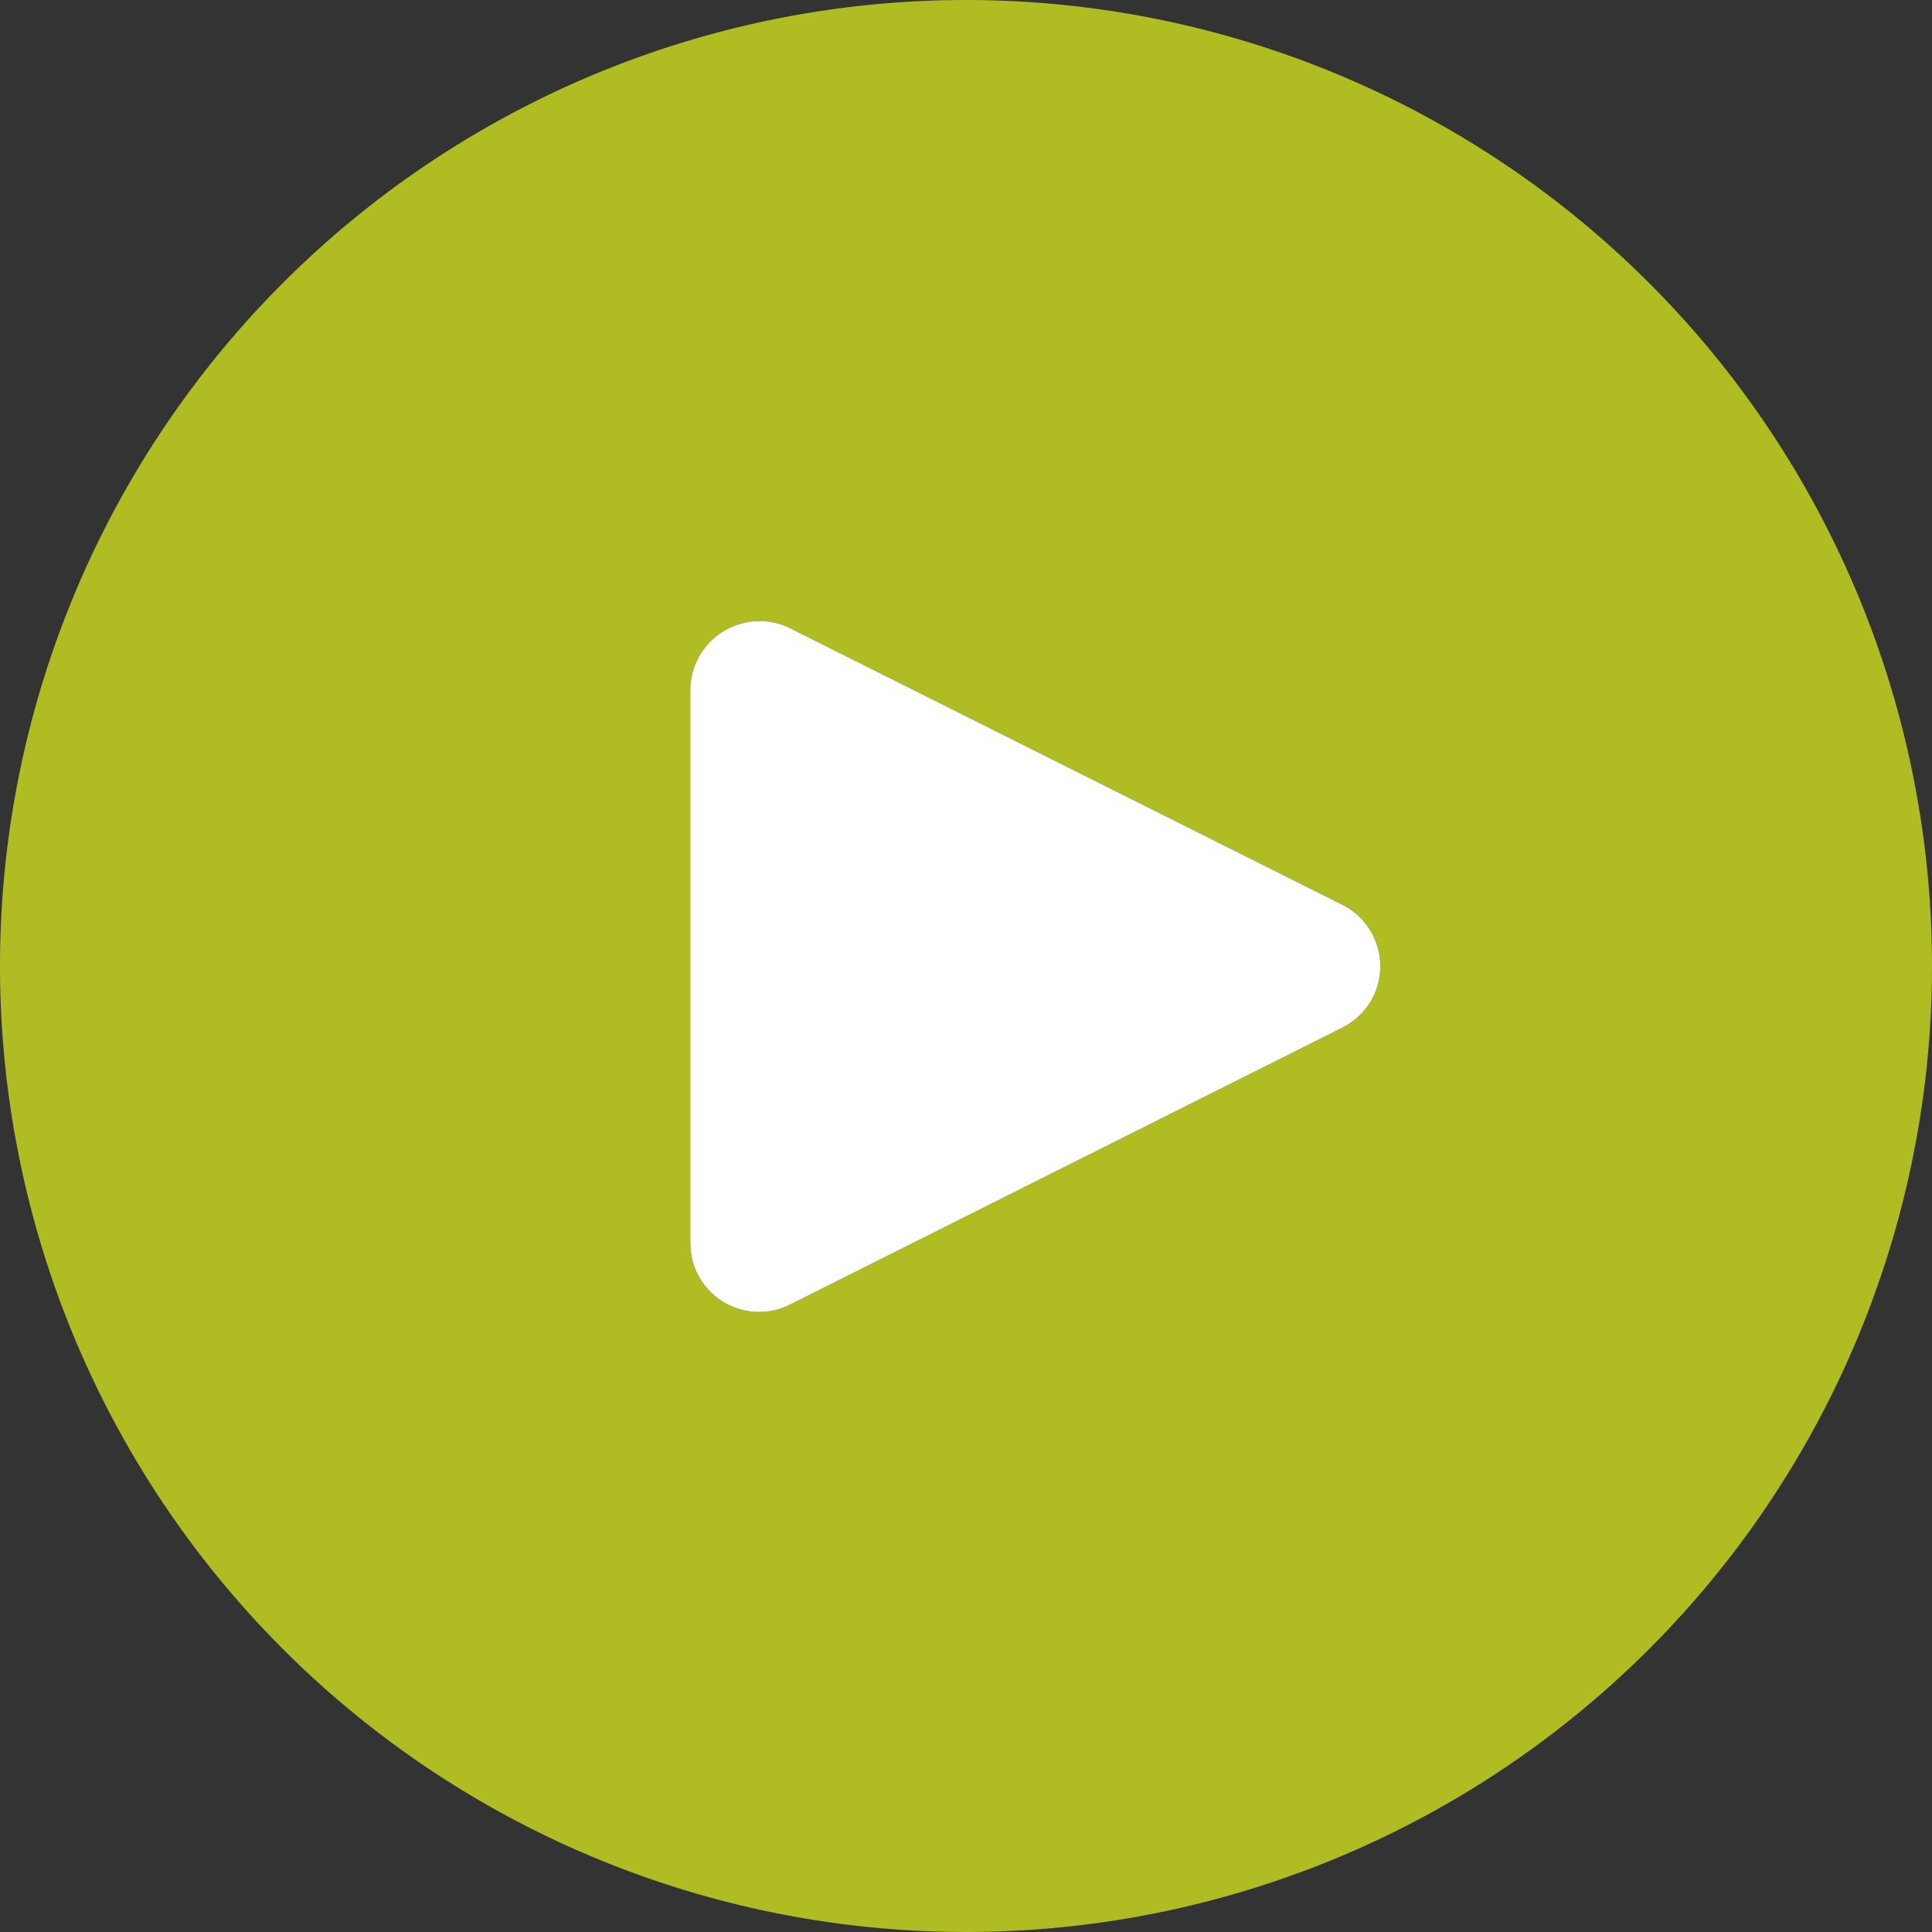
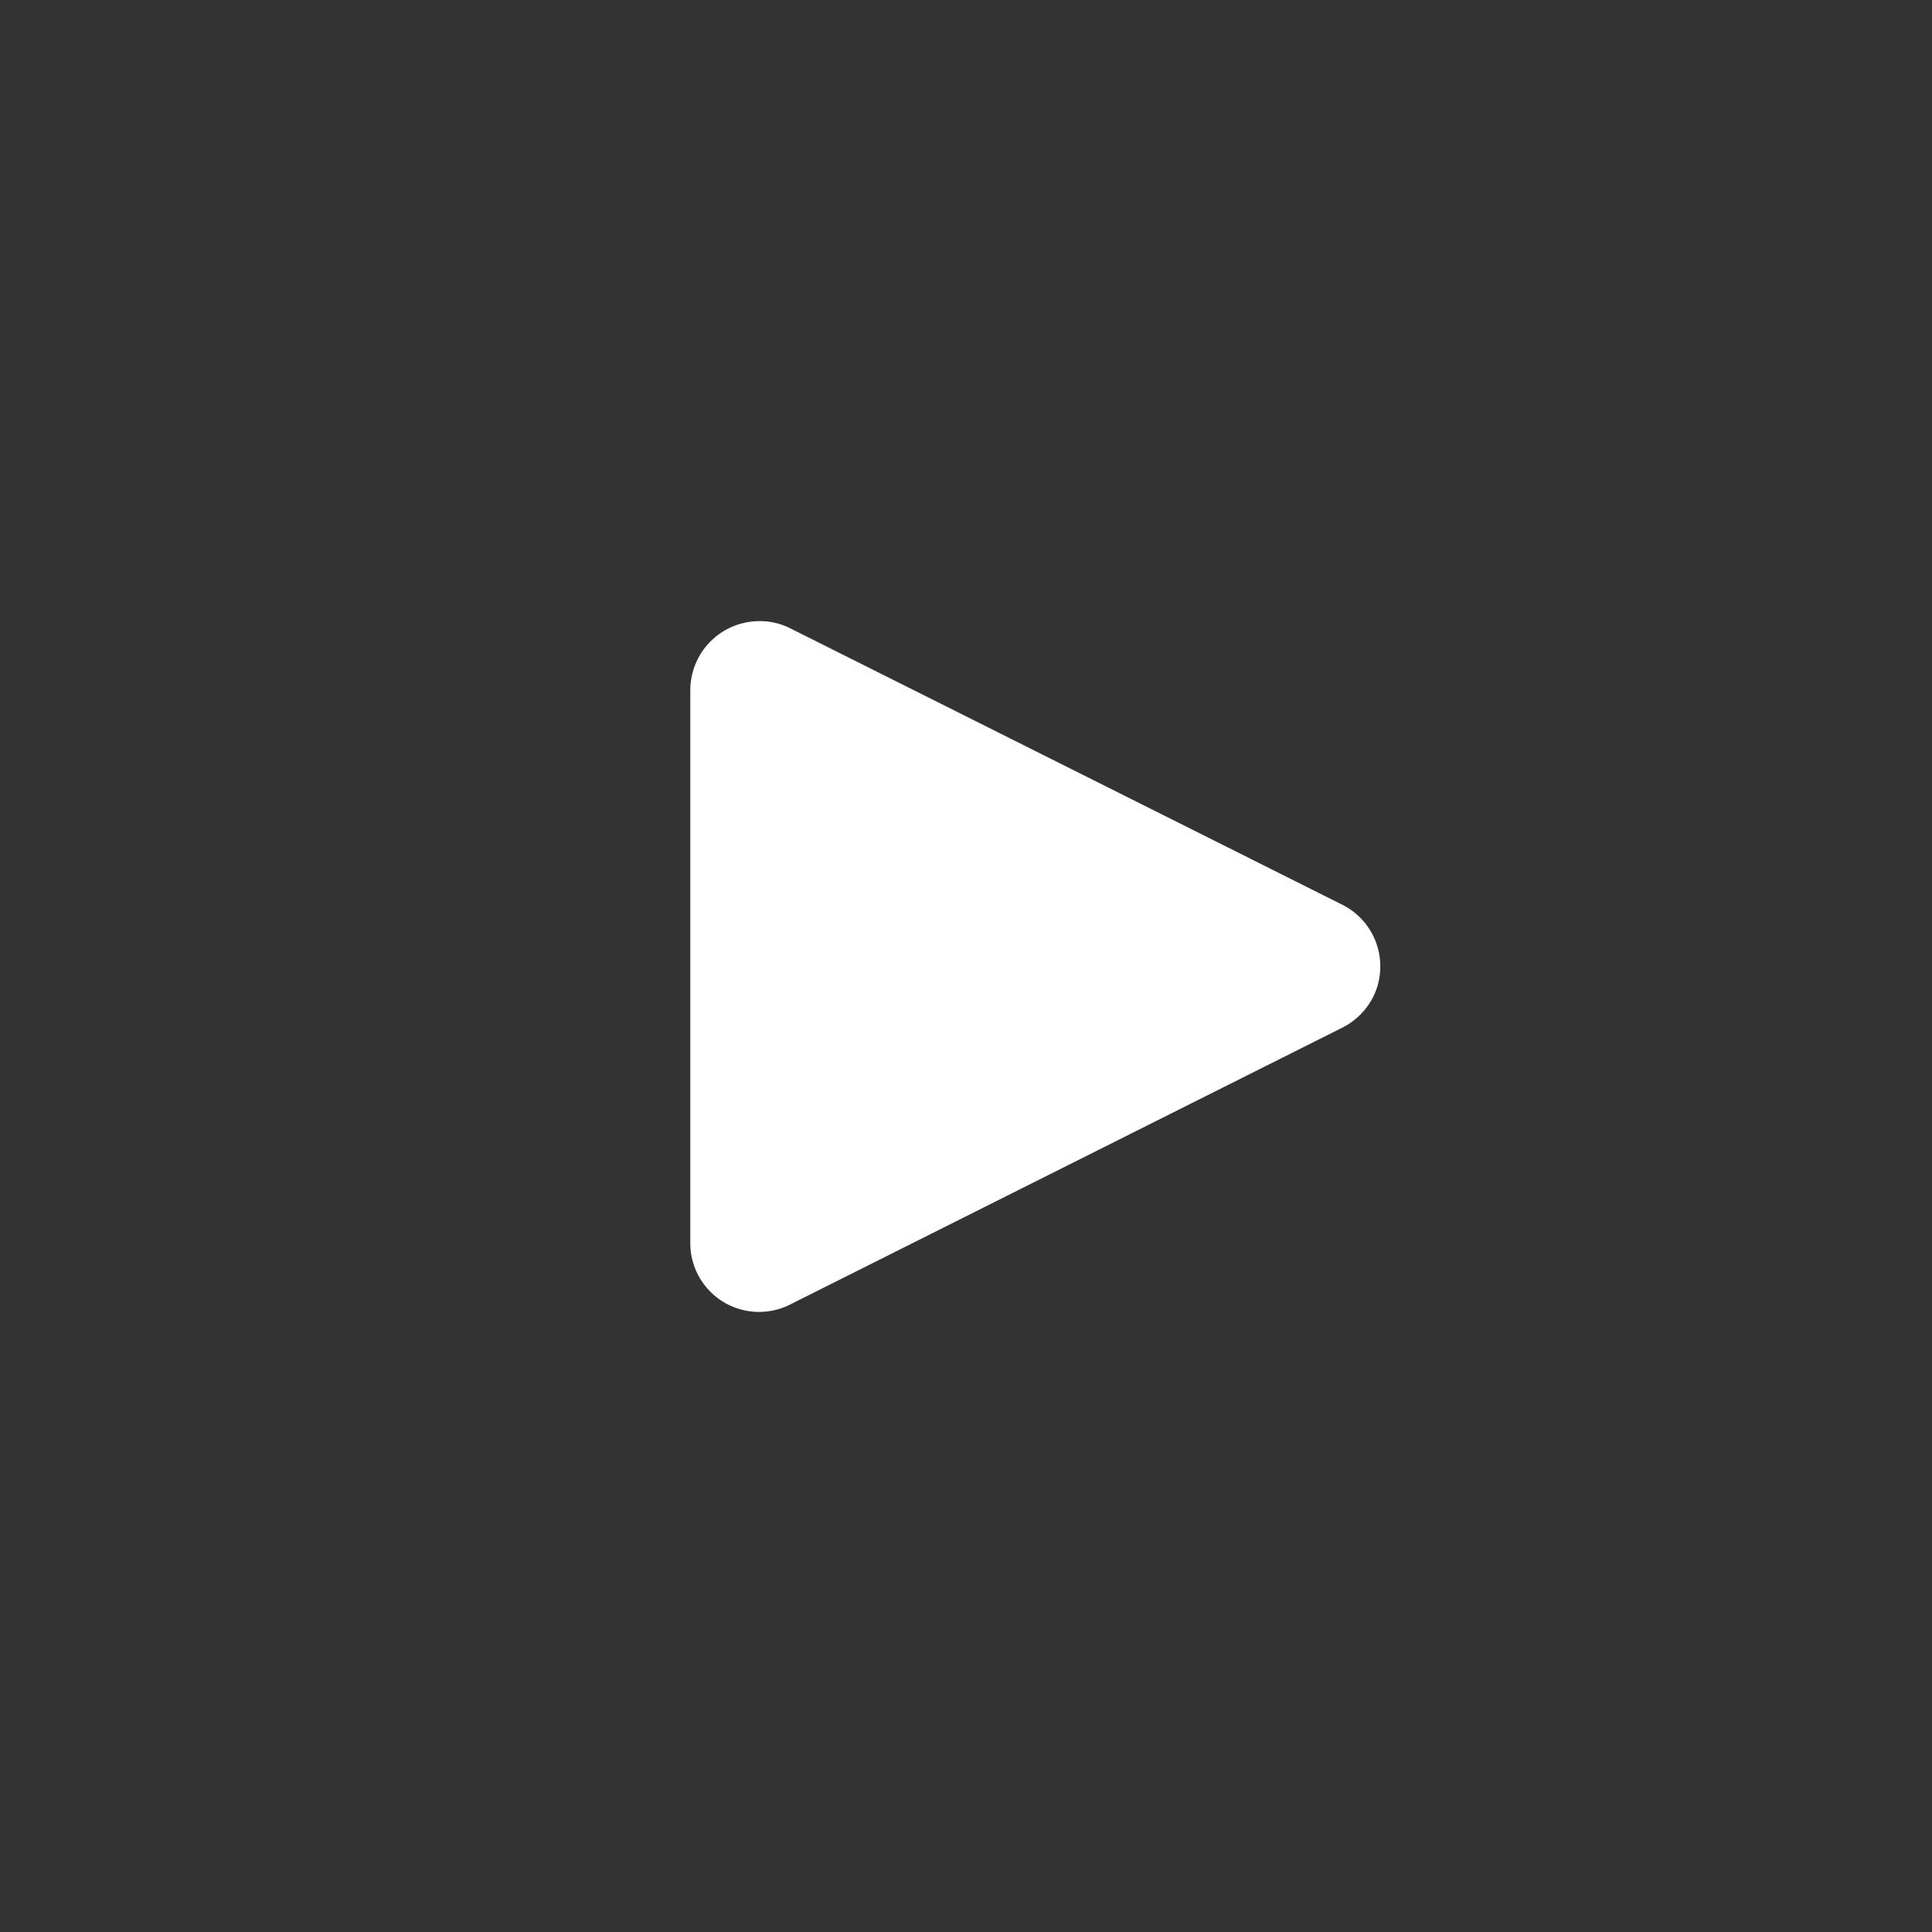
<svg xmlns="http://www.w3.org/2000/svg" viewBox="0 0 100 100">
  <rect x="0" y="0" width="100" height="100" fill="#333333" stroke="none" />
-   <path d="M50 0a50 50 0 1 0 50 50A50 50 0 0 0 50 0zm21.08 51.59a3.61 3.61 0 0 1-1.62 1.61L40.9 67.52a3.56 3.56 0 0 1-5.17-3.2V35.73a3.58 3.58 0 0 1 3.58-3.58 3.47 3.47 0 0 1 1.59.37l28.56 14.3a3.57 3.57 0 0 1 1.62 4.77z" fill="#afbc22" />
  <path d="M71.08 51.59a3.61 3.61 0 0 1-1.62 1.61L40.9 67.52a3.56 3.56 0 0 1-5.17-3.2V35.73a3.58 3.58 0 0 1 3.58-3.58 3.47 3.47 0 0 1 1.59.37l28.56 14.3a3.57 3.57 0 0 1 1.62 4.77z" fill="#fff" />
</svg>